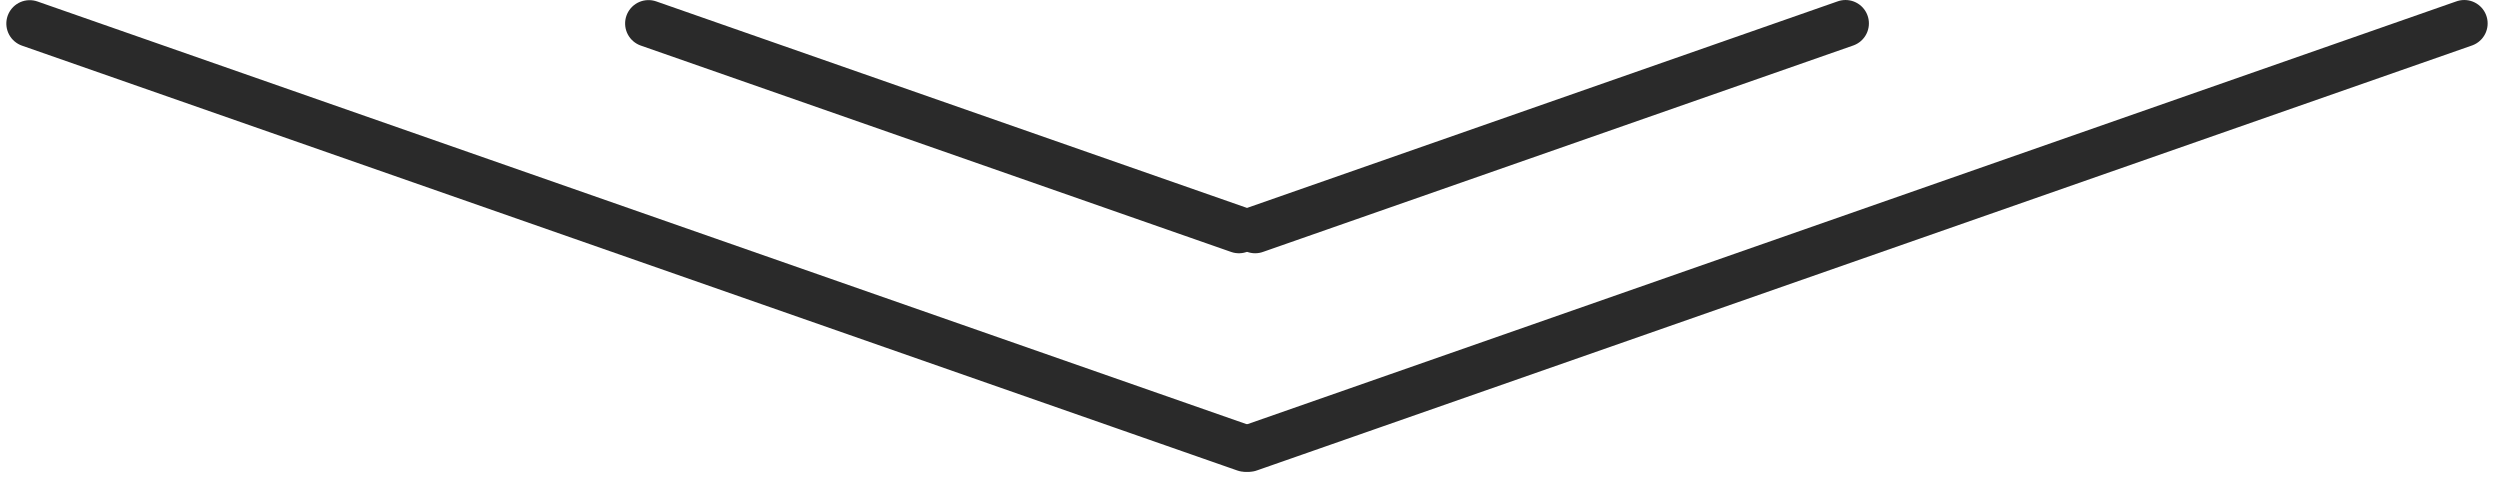
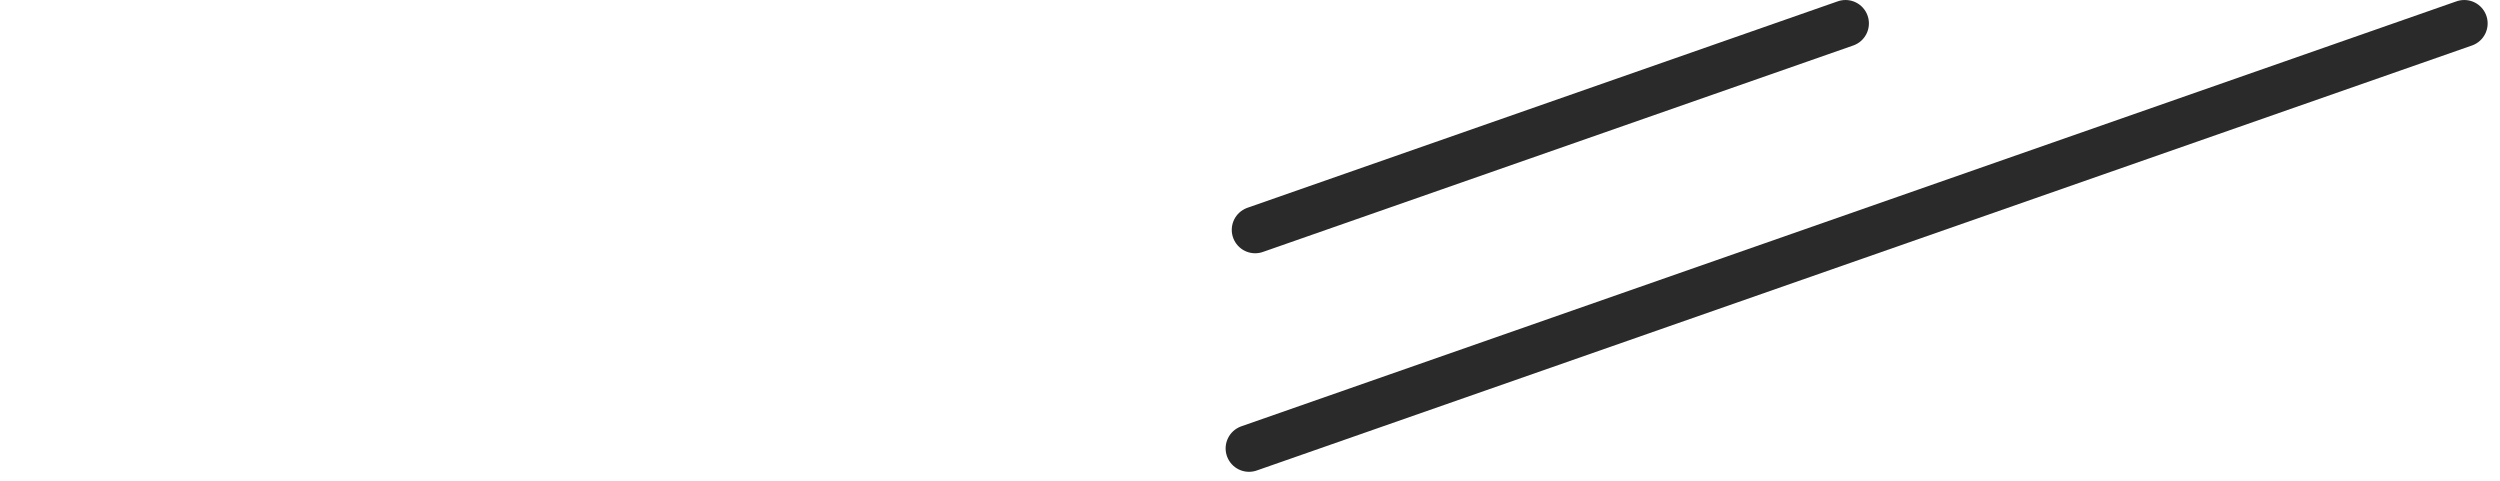
<svg xmlns="http://www.w3.org/2000/svg" width="374" height="72" viewBox="0 0 374 72" fill="none">
-   <line x1="3.5" y1="-3.5" x2="196.096" y2="-3.5" transform="matrix(-0.944 -0.33 -0.33 0.944 188.406 71.541)" stroke="#2A2A2A" stroke-width="7" stroke-linecap="round" />
  <line x1="186.853" y1="67.082" x2="368.652" y2="3.501" stroke="#2A2A2A" stroke-width="7" stroke-linecap="round" />
-   <line x1="3.5" y1="-3.5" x2="97.063" y2="-3.5" transform="matrix(-0.944 -0.33 -0.33 0.944 187.488 38.848)" stroke="#2A2A2A" stroke-width="7" stroke-linecap="round" />
  <line x1="187.771" y1="34.388" x2="276.089" y2="3.501" stroke="#2A2A2A" stroke-width="7" stroke-linecap="round" />
</svg>